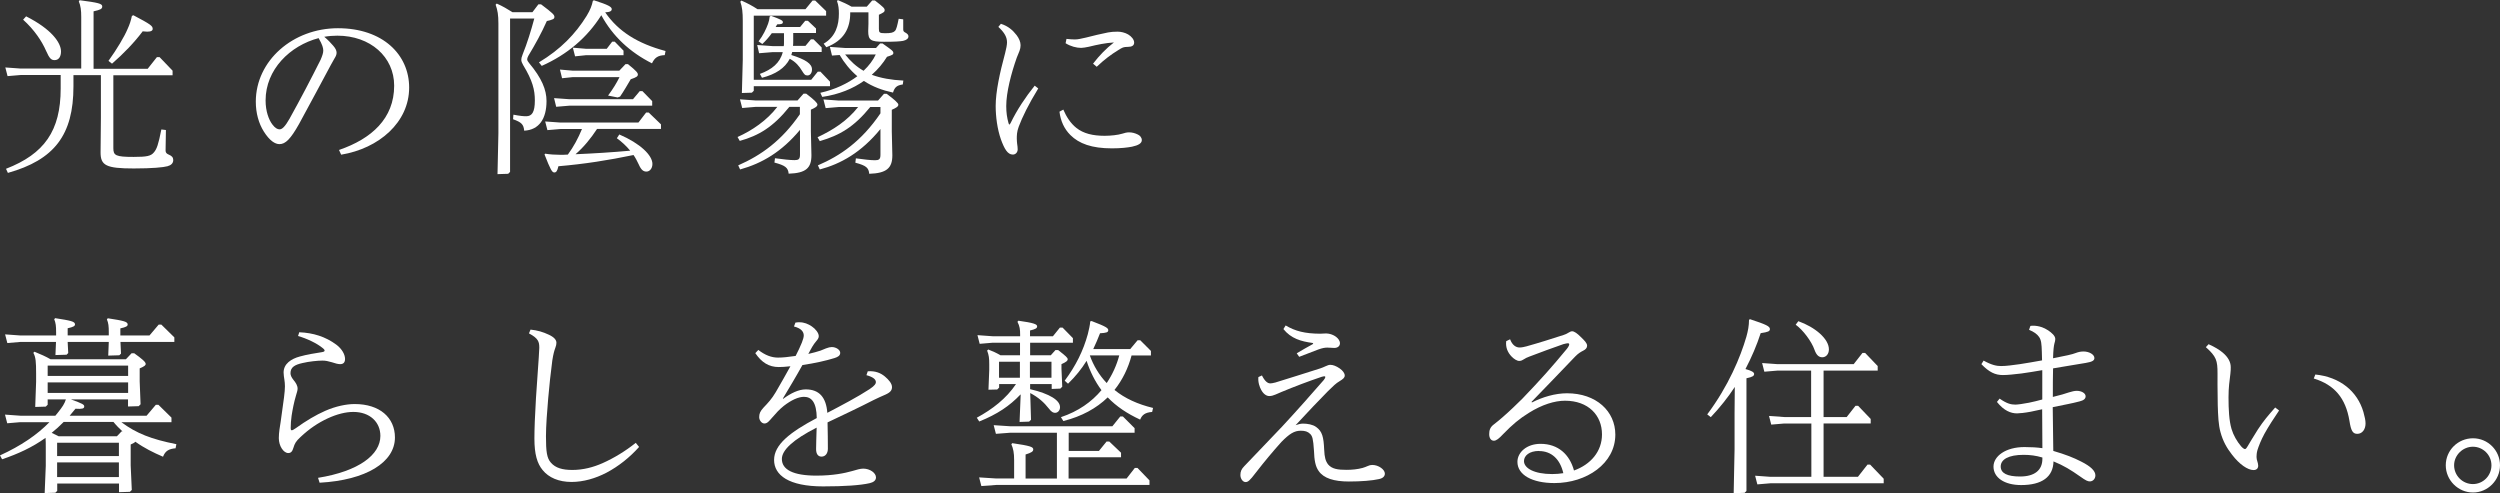
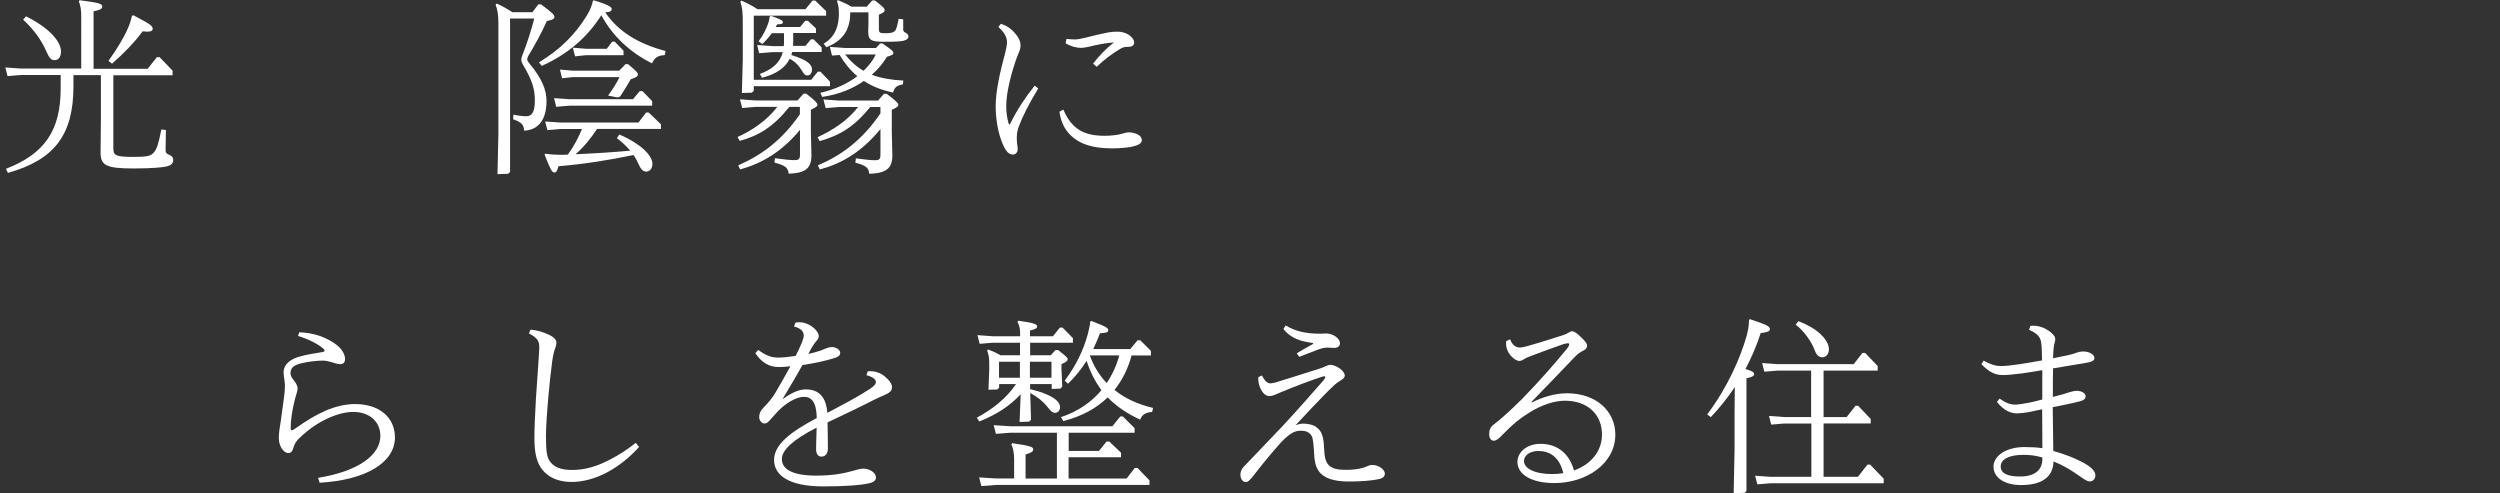
<svg xmlns="http://www.w3.org/2000/svg" id="_レイヤー_2" viewBox="0 0 224.97 44.38">
  <rect x="0" y="0" width="224.97" height="44.38" fill="#333333" stroke="none" />
  <defs>
    <style>.cls-1{fill:#fff;stroke-width:0px;}</style>
  </defs>
  <g id="_レイヤー_4">
    <path class="cls-1" d="M6.61,6.76v1.01c0,4.38-1.72,6.61-5.9,7.79l-.17-.37c3.45-1.34,4.92-3.42,4.92-7.22v-1.22H1.86l-1.18.1-.2-.78,1.39.1h5.44V1.54c0-.63-.05-1.01-.22-1.42l.08-.1c1.66.22,2.03.3,2.03.56,0,.22-.15.3-.78.44v5.17h4.87l.83-1.05h.24l1.17,1.22v.41h-5.33v6.56c0,.66.2.79,1.83.79,1.2,0,1.56-.08,1.83-.42.25-.3.39-.68.66-2.05l.41.05c-.03,1.34-.03,1.62-.03,1.84,0,.2.08.29.32.39.24.1.37.24.37.47,0,.29-.19.47-.52.56-.37.1-1.35.2-3.03.2-2.49,0-2.99-.27-2.99-1.44l.03-3.14v-3.82h-2.45ZM2.35,1.47c2.28,1.15,3.14,2.37,3.14,3.16,0,.46-.2.78-.57.78-.3,0-.46-.12-.78-.85-.37-.85-1.05-1.88-2.06-2.79l.27-.3ZM12,1.37c1.57.83,1.74.96,1.74,1.23,0,.14-.12.25-.49.25-.12,0-.25-.02-.41-.03-.76,1.01-1.72,2.01-2.76,2.91l-.32-.25c.76-1.05,1.44-2.2,1.72-2.87.19-.41.3-.76.39-1.18l.12-.05Z" />
-     <path class="cls-1" d="M30.52,13.49c2.91-1,4.95-2.82,4.95-5.78,0-2.6-2.15-4.5-5.11-4.5-.37,0-.78.03-1.18.1.32.27.61.57.81.81.19.22.3.42.3.63,0,.17-.08.34-.19.51-.07.12-.17.29-.32.57-.86,1.59-1.81,3.4-2.87,5.33-.76,1.35-1.22,1.81-1.76,1.81-.39,0-.88-.29-1.42-1.15-.44-.71-.71-1.62-.71-2.67,0-3.7,3.35-6.61,7.39-6.61s6.41,2.38,6.41,5.34c0,3.13-2.72,5.48-6.12,6.04l-.19-.42ZM26.09,10.62c.93-1.67,1.93-3.58,2.76-5.24.15-.35.24-.61.24-.83s-.07-.52-.42-1.12c-2.57.68-4.77,2.82-4.77,5.61,0,.98.29,1.74.61,2.16.24.32.46.44.64.44.24,0,.49-.22.95-1.03Z" />
    <path class="cls-1" d="M45.9,15.47l-.17.17-.96.03.08-3.67V2.11c0-.76-.07-1.18-.25-1.69l.1-.1c.54.24.96.49,1.42.78h1.79l.54-.71h.24c1.08.81,1.2.95,1.2,1.13s-.1.24-.68.37c-.49,1.1-1.05,2.11-1.67,3.14-.08.15-.1.24-.1.32s.07.2.17.32c1.15,1.37,1.57,2.42,1.57,3.42,0,1.59-.66,2.6-2.01,2.67-.05-.57-.25-.76-1-1.03l.03-.41c.64.12.91.14,1.15.14.51,0,.78-.35.78-1.42,0-.95-.2-1.78-1.05-3.18-.1-.17-.17-.34-.17-.47,0-.12.02-.24.12-.49.41-1.01.76-2.15,1.05-3.23h-2.18v13.8ZM53.46.03c1.29.41,1.59.59,1.59.79,0,.17-.15.27-.59.29,1.18,1.72,2.92,2.81,5.43,3.48l-.07.37c-.64.03-.91.24-1.15.74-1.98-1-3.52-2.42-4.56-4.33-1.28,2.03-3.06,3.53-5.36,4.56l-.25-.32c1.96-1.18,3.28-2.55,4.29-4.18.34-.56.47-.93.56-1.35l.12-.07ZM49.06,13.83c.44.07.9.1,1.35.1.22,0,.46,0,.69-.02.52-.71.93-1.47,1.27-2.3h-1.93l-1.18.1-.2-.78,1.39.1h7l.69-.9h.24l1.1,1.06v.41h-5.75c-.56.85-1.18,1.62-1.94,2.28,1.64-.07,3.28-.17,4.92-.32-.34-.41-.73-.78-1.2-1.12l.22-.34c1.89.81,2.98,1.88,2.98,2.65,0,.42-.25.69-.54.69-.27,0-.47-.14-.69-.64-.14-.3-.29-.59-.47-.85-2.27.47-4.4.81-6.76,1.01-.1.44-.2.56-.37.56-.2,0-.34-.24-.88-1.62l.08-.1ZM56.96,8.93l.61-.73h.24l.88.9v.41h-7.44l-1.2.1-.19-.78,1.39.1h5.71ZM56.52,5.78c.78.63.88.78.88.93s-.12.25-.64.42c-.35.59-.61,1.05-.96,1.56l-.22.08-.86-.17c.46-.63.74-1.08,1.03-1.66h-4.21l-.96.1-.19-.78,1.15.1h4.19l.56-.59h.24ZM55.08,3.75h.24l.79.81v.41h-3.4l-.96.1-.2-.78,1.17.1h1.88l.49-.64Z" />
    <path class="cls-1" d="M71.98,11.7c-1.64,1.96-3.38,2.99-5.38,3.55l-.17-.37c2.08-.91,3.92-2.23,5.55-4.6v-.66h-.95c-1.45,1.81-2.76,2.59-4.46,3.06l-.2-.35c1.32-.59,2.64-1.49,3.58-2.71h-1.98l-1.18.1-.2-.78,1.39.1h3.79l.54-.61h.24c.68.52,1.01.83,1.01.98,0,.17-.2.29-.59.46v1.94l.05,2.16c0,1.15-.49,1.61-2.05,1.66-.05-.54-.3-.74-1.28-1l.05-.39c.73.1,1.37.17,1.76.17.35,0,.49-.08.49-.49v-2.23ZM72.48.83l.64-.78h.24l.98.95v.41h-6.51v5.77h5.17l.59-.73h.24l.86.9v.41h-6.86v.41l-.17.17-.9.03.08-2.99V1.86c0-.74-.05-1.22-.22-1.71l.1-.1c.56.25.96.46,1.45.78h4.29ZM69.46,2.98c-.27.37-.54.68-.86.98l-.34-.24c.41-.52.69-1.12.86-1.59.07-.2.12-.39.14-.64l.12-.07c.86.32,1.07.42,1.07.57s-.12.2-.51.2c-.05.08-.08.15-.14.24h2.2l.46-.56h.24l.73.69v.41h-2.05v.74c0,.15,0,.29-.02.42h1.12l.49-.59h.24l.73.73v.41h-2.65c-.03.08-.05.19-.08.27,1.3.41,1.86.79,1.86,1.3,0,.3-.15.54-.41.54-.22,0-.29-.1-.49-.42-.25-.41-.54-.78-1.1-1.08-.44.85-1.27,1.39-2.5,1.71l-.19-.35c1.08-.39,1.81-.98,2.06-1.96h-.91l-1.22.1-.17-.74,1.39.1h1c.02-.1.02-.2.02-.3v-.86h-1.06ZM78.32,9.62c-1.47,1.81-2.74,2.55-4.55,3.08l-.2-.35c1.4-.66,2.67-1.47,3.65-2.72h-1.74l-1.18.1-.2-.78,1.39.1h3.52l.54-.61h.24c.69.52,1.05.83,1.05.98,0,.17-.2.29-.59.46v1.94l.05,2.16c0,1.15-.52,1.61-2.08,1.66-.05-.54-.27-.74-1.25-1l.05-.39c.73.1,1.34.17,1.72.17.35,0,.49-.08.49-.49v-2.32c-1.72,2.11-3.57,3.14-5.46,3.64l-.17-.37c2.01-.86,3.91-2.15,5.63-4.68v-.57h-.9ZM79.43,3.92c.86.61.96.68.96.85,0,.14-.1.19-.57.34-.35.57-.81,1.13-1.37,1.62.81.3,1.76.47,2.84.52l-.05.35c-.54.08-.73.25-.88.73-.93-.2-1.83-.52-2.62-1.05-.98.69-2.23,1.22-3.75,1.44l-.17-.37c1.35-.3,2.47-.85,3.33-1.49-.64-.54-1.17-1.2-1.59-1.91l-.69.05-.19-.78,1.39.1h2.76l.37-.41h.24ZM76.51,1.17c0,1.35-.54,2.47-2.15,3.08l-.24-.32c1.1-.64,1.37-1.69,1.37-2.71,0-.41-.03-.73-.17-1.13l.08-.08c.46.19.85.37,1.23.59h1.37l.49-.56h.24c.78.61.88.71.88.88,0,.15-.08.2-.52.41v1.25c0,.35.05.41.56.41s.73-.05.88-.2c.14-.14.22-.51.34-1.1l.41.05v.91c0,.17.07.22.22.3.15.08.25.19.25.32,0,.2-.17.34-.49.41-.29.05-.71.08-1.71.08-1.2,0-1.42-.15-1.42-.96l.02-.64v-1.05h-1.64v.07ZM76.05,4.9c.46.59,1.01,1.1,1.66,1.47.49-.46.86-.96,1.1-1.47h-2.76Z" />
    <path class="cls-1" d="M90.09,2.15c.63.2,1.05.57,1.39,1.01.22.29.36.61.36.91,0,.17-.03.34-.1.52-.07.19-.14.32-.24.59-.51,1.44-.95,3.14-.95,4.36,0,.59.07,1.06.2,1.52.02.07.05.15.08.15s.08-.08.12-.15c.57-1.18,1.34-2.33,2.16-3.35l.32.25c-.88,1.44-1.44,2.59-1.76,3.45-.17.46-.17.79-.17,1.08,0,.15.02.32.03.44.03.2.05.35.05.51,0,.25-.17.47-.44.47-.47,0-.76-.52-1.07-1.37-.32-.91-.47-2.03-.47-3.01,0-1.27.37-2.98.85-4.75.1-.37.17-.76.17-.96,0-.46-.2-.86-.78-1.4l.24-.29ZM95.69,9.87c.27.63.64,1.22,1.17,1.64.64.51,1.49.71,2.54.71.56,0,1.2-.07,1.59-.19.2-.07.42-.12.61-.12.27,0,.54.07.78.19.19.08.37.27.37.51,0,.29-.32.47-.88.59-.41.08-1.01.15-1.81.15-1.81,0-2.96-.42-3.74-1.2-.56-.56-.88-1.27-.98-2.1l.35-.19ZM98.36,5.73c.57-.74,1.18-1.37,1.88-1.91-.78.05-1.45.19-2.27.39-.24.05-.52.1-.68.1-.42,0-.96-.14-1.4-.42l.08-.39c.27.03.54.05.76.05.27,0,.56-.07,1-.17.68-.17,1.35-.34,1.98-.46.25-.05.54-.07.86-.07.3,0,.66.08.95.25.29.17.54.46.54.73s-.2.39-.58.39-.47.05-.85.29c-.64.39-1.27.86-1.94,1.5l-.34-.29Z" />
-     <path class="cls-1" d="M4.29,35.93v.49l-.17.17-.95.03.08-2.27v-.74c0-1.03-.03-1.47-.25-1.86l.1-.1c.59.24,1,.42,1.45.68h6.78l.51-.54h.24c.66.47,1.03.78,1.03.95,0,.14-.1.22-.54.41v1.17l.08,2.06-.17.17-.96.03v-.64h-5.14c1.08.39,1.2.47,1.2.64,0,.19-.19.24-.79.2-.17.22-.35.42-.52.63h6.92l.83-.98h.24l1.17,1.15v.41h-4.51c1.35,1.01,2.72,1.54,4.95,1.98l-.07.37c-.61.05-.93.24-1.13.76-.86-.37-1.71-.79-2.49-1.35-.07.08-.19.15-.42.25v1.88l.1,2.21-.17.17-.98.03v-.78h-5.56v.66l-.17.17-.96.03.1-2.45v-1.61c0-.37,0-.64-.02-.91-1.2.86-2.47,1.44-3.91,1.93l-.19-.35c1.89-.86,3.35-1.86,4.45-2.99H1.83l-1.18.1-.2-.78,1.39.1h3.14c.07-.08.15-.19.22-.27.41-.51.61-.81.73-1.2h-1.62ZM9.79,29.91c0-.56-.03-.83-.17-1.17l.08-.1c1.42.22,1.79.3,1.79.56,0,.15-.15.24-.66.35v.64h2.62l.83-.98h.24l1.17,1.15v.41h-4.85l.05,1.05-.15.15-1,.03.05-1.23h-3.7l.05,1-.15.15-1,.03.05-1.18H1.84l-1.18.1-.2-.78,1.39.1h3.2v-.29c0-.56-.03-.83-.17-1.17l.08-.1c1.42.22,1.79.3,1.79.56,0,.15-.15.24-.66.35v.64h3.7v-.29ZM11.53,33.83v-.93h-7.24v.93h7.24ZM4.29,35.36h7.24v-.95h-7.24v.95ZM5.26,39.26h5.26l.42-.44h.08c-.29-.27-.56-.54-.81-.85h-4.48c-.34.35-.71.68-1.08.98l.61.3ZM10.7,39.84h-5.56v1.2h5.56v-1.2ZM5.14,41.61v1.32h5.56v-1.32h-5.56Z" />
    <path class="cls-1" d="M26.94,29.9c1.23.05,2.35.39,3.33,1.12.52.39.78.9.78,1.28,0,.3-.14.47-.44.47-.2,0-.47-.08-.74-.17-.34-.1-.57-.15-.86-.15-.41,0-1.22.08-1.79.22-.68.15-1.08.37-1.08.91,0,.17.07.36.27.61.22.27.37.51.37.79,0,.17-.07.34-.15.63-.17.57-.3,1.22-.39,1.81-.05.37-.08.73-.08,1.08,0,.19.03.22.1.22s.15-.05.36-.19c.95-.68,1.79-1.18,2.65-1.56.93-.41,1.89-.61,2.65-.61,2.25,0,3.62,1.22,3.62,3.01,0,2.23-2.59,3.84-6.78,4.07l-.14-.44c3.67-.59,5.61-2.08,5.61-3.77,0-1.25-.95-2.16-2.43-2.16-.68,0-1.47.19-2.33.59-.83.39-1.61.9-2.43,1.67-.42.39-.52.59-.63.95-.1.34-.22.49-.47.49-.42,0-.85-.63-.85-1.34,0-.51.1-1.05.17-1.5.1-.68.2-1.45.3-2.18.05-.42.08-.73.08-.98,0-.2-.02-.44-.05-.61s-.07-.46-.07-.64c0-.78.68-1.23,1.47-1.44.59-.17,1.4-.3,1.98-.39.17-.03.24-.07.24-.14,0-.05-.03-.12-.19-.24-.51-.42-1.44-.86-2.2-1.07l.12-.37Z" />
    <path class="cls-1" d="M47.74,29.66c.63.07,1.1.2,1.67.47.46.22.66.46.66.71,0,.15-.02.25-.1.47-.1.27-.17.51-.27,1.13-.15,1.15-.27,2.27-.37,3.42-.1,1.13-.2,2.52-.2,3.4,0,1.39.08,1.96.44,2.37.42.49,1.06.66,1.93.66.98,0,1.88-.24,2.72-.61,1.03-.46,2.05-1.08,2.99-1.83l.3.37c-.83.93-1.84,1.74-2.94,2.32-.98.51-2.08.83-3.14.83-1.15,0-2.05-.39-2.6-1.07-.49-.59-.74-1.42-.74-2.84,0-.81.05-2.18.14-3.62.1-1.45.19-2.76.25-3.64.03-.46.05-.74.05-.9,0-.54-.08-.85-.93-1.3l.15-.36Z" />
    <path class="cls-1" d="M71.59,29.03c.14-.03.24-.03.34-.03.44,0,.79.15,1.12.37s.63.59.63.88c0,.19-.12.32-.22.44-.12.14-.29.37-.37.52-.12.22-.24.42-.35.64.44-.1.79-.2,1.1-.3.14-.05.3-.12.49-.2.2-.08.39-.12.52-.12.39,0,.76.25.76.52,0,.25-.2.37-.51.47-.81.25-1.76.46-2.89.63-.57,1.03-1.22,2.11-1.76,3.01l.03.03c.69-.51,1.39-.85,2.03-.85,1.23,0,1.84.74,1.94,2.11,1.35-.71,2.71-1.42,3.8-2.13.51-.34.57-.51.57-.63,0-.25-.24-.46-.85-.63l.12-.35c.71-.05,1.18.17,1.54.47s.64.64.64.95c0,.27-.12.47-.59.68-.35.15-.66.29-1.07.49-1.32.68-2.69,1.32-4.14,2.01.02.86.03,1.64.03,2.37,0,.41-.22.71-.57.71-.3,0-.49-.22-.49-.68s.03-1.15.05-1.93c-2.13,1.08-3.13,2.03-3.13,2.82,0,.96,1.01,1.5,3.11,1.5,1.49,0,2.54-.22,3.21-.41.41-.12.74-.22,1-.22.61,0,1.15.39,1.15.79,0,.27-.22.44-.57.52-.83.19-2.25.29-4.19.29-3.09,0-4.41-1.01-4.41-2.38s1.42-2.49,3.84-3.77c-.02-1.42-.47-1.91-1.15-1.91-.51,0-1.15.3-1.81.81-.42.34-.69.64-1.07,1.08-.24.27-.41.51-.68.51-.25,0-.47-.29-.47-.57,0-.32.08-.52.39-.86.42-.44.74-.78,1.1-1.39.51-.88.93-1.62,1.32-2.33-.44.05-.79.07-1.05.07-.88,0-1.54-.41-2.11-1.25l.27-.29c.61.47,1.18.69,1.77.69.42,0,.91-.05,1.59-.15.22-.42.41-.83.56-1.2.1-.27.17-.47.17-.64,0-.29-.17-.63-.88-.81l.14-.37Z" />
    <path class="cls-1" d="M91.82,35.51c-.96,1.01-2.06,1.76-3.7,2.42l-.22-.34c1.4-.76,2.64-1.71,3.53-3.03h-1.52v.32l-.17.17-.79.02.07-1.78v-.51c0-.56-.03-.81-.19-1.23l.1-.1c.39.15.73.3,1.1.52h1.76v-1.13h-2.45l-1.18.1-.2-.78,1.39.1h2.45v-.15c0-.46-.03-.74-.24-1.15l.08-.1c1.42.2,1.69.32,1.69.51,0,.17-.14.25-.64.37v.52h2.06l.63-.78h.24l.93.95v.41h-3.85v1.13h1.86l.42-.47h.24c.69.54.86.69.86.83s-.12.24-.56.44v.42l.07,1.61-.17.17-.78.03v-.44h-1.94v.46c1.79.42,2.69,1.01,2.69,1.62,0,.32-.22.51-.44.51-.15,0-.32-.05-.57-.39-.42-.54-.93-1-1.67-1.39v.07l.07,2.33-.17.17-.86.03.1-2.47ZM90.92,38.94l-1.3.1-.2-.78,1.5.1h9.18l.71-.88h.24l1.05,1.05v.41h-5.93v1.64h2.72l.69-.85h.24l1.06,1.01v.41h-4.72v1.91h5.22l.74-.95h.24l1.08,1.12v.41h-13.78l-1.35.1-.2-.78,1.56.1h1.59v-1.66c0-.66-.08-1.03-.25-1.42l.08-.1c1.64.24,1.89.34,1.89.56,0,.19-.15.29-.69.46v2.16h2.82v-4.12h-4.19ZM91.78,32.55h-1.88v1.44h1.88v-1.44ZM94.62,32.55h-1.94v1.44h1.94v-1.44ZM101.83,31.98c-.3,1.13-.81,2.2-1.54,3.11.93.76,2.1,1.29,3.47,1.62l-.08.36c-.64.05-.91.27-1.08.69-1.17-.54-2.13-1.18-2.92-2-1.01.98-2.33,1.71-3.99,2.13l-.22-.35c1.56-.52,2.76-1.37,3.65-2.43-.59-.79-1.03-1.69-1.34-2.64-.44.71-.98,1.39-1.67,2.06l-.3-.27c1-1.35,1.67-2.69,2.08-4.19.1-.41.19-.78.22-1.15l.12-.03c1.34.51,1.5.64,1.5.83s-.19.24-.74.27c-.19.49-.39.96-.61,1.42h3.33l.66-.79h.24l.96.96v.41h-1.72ZM98.07,31.98c.32.91.85,1.79,1.52,2.49.51-.76.9-1.61,1.13-2.49h-2.65Z" />
    <path class="cls-1" d="M113.55,33.77c.27.54.52.73.76.73.1,0,.22-.02.46-.08,1.22-.37,2.74-.86,4.04-1.27.15-.05.32-.12.49-.2s.29-.12.42-.12c.24,0,.54.12.83.32s.46.44.46.64-.15.32-.46.51c-.34.2-.56.42-1.05.9-.85.86-1.77,1.83-2.91,3.06.22-.08.46-.14.66-.14.41,0,.88.08,1.18.3.56.39.68.91.73,2.05.03.68.12,1.01.35,1.32.35.42.9.49,1.66.49.49,0,1-.05,1.44-.17.17-.05.3-.1.46-.17.15-.07.27-.1.42-.1.56,0,1.13.41,1.13.78,0,.22-.15.41-.52.49-.61.14-1.62.22-2.72.22-1.34,0-2.27-.29-2.72-.95-.29-.41-.39-.95-.42-1.83-.07-1.06-.14-1.3-.34-1.5-.22-.22-.47-.29-.85-.29-.58,0-1.01.27-1.74,1.01-.76.85-1.47,1.69-2.3,2.76-.56.74-.71.85-.93.85-.24,0-.46-.3-.46-.63,0-.34.1-.54.34-.79,1.07-1.13,2.23-2.32,3.42-3.58,1.32-1.42,2.59-2.86,3.74-4.18.12-.15.14-.22.14-.27s-.03-.07-.08-.07-.14.02-.25.05c-1.22.41-2.45.88-3.63,1.37-.17.07-.34.14-.51.22-.19.08-.37.14-.57.14-.27,0-.54-.2-.73-.56-.14-.25-.3-.69-.25-1.15l.34-.15ZM115.7,29.29c.86.51,1.72.73,3.09.74.34,0,.51-.05.79,0,.27.05.51.17.66.29.19.15.34.35.34.57,0,.24-.19.42-.51.42-.19,0-.39-.03-.63-.03-.2,0-.42.03-.81.17-.37.14-.91.35-1.72.66l-.22-.32c.52-.32.98-.56,1.42-.81.08-.05.08-.1,0-.12-1.03-.14-1.93-.39-2.62-1.25l.2-.32Z" />
    <path class="cls-1" d="M137.85,36.22c.95-.49,2.1-.83,3.16-.83,2.64,0,4.35,1.62,4.35,3.72,0,2.6-2.59,4.36-5.48,4.36-2.01,0-3.33-.74-3.33-1.91,0-.85.83-1.62,2.08-1.62,1.59,0,2.62.96,3.01,2.4,1.5-.54,2.52-1.71,2.52-3.25,0-1.72-1.23-3.03-3.33-3.03-.93,0-2.06.35-3.23,1.08-.88.54-1.5,1.07-2.32,1.91-.39.42-.63.61-.85.61-.27,0-.42-.25-.42-.59,0-.36.08-.64.46-.91.22-.17.49-.39.74-.61.66-.57,1.27-1.17,1.78-1.67,1.71-1.78,2.69-2.89,4.02-4.5.17-.22.2-.34.2-.39,0-.07-.05-.1-.12-.1s-.19.02-.41.08c-.83.29-2.08.74-3.06,1.12-.22.08-.35.15-.49.24-.12.08-.25.15-.42.15-.19,0-.47-.17-.68-.39-.34-.35-.56-.81-.49-1.39l.35-.17c.19.52.52.74.85.74.19,0,.42-.05.61-.1,1.08-.3,2.28-.68,3.36-1.03.15-.05.27-.1.41-.19.15-.1.27-.14.35-.14.2,0,.47.2.78.51.35.34.57.56.57.79,0,.2-.14.34-.34.44-.24.12-.46.25-.74.54-1.23,1.3-2.69,2.79-3.92,4.07l.02.03ZM138.49,40.58c-.86,0-1.35.42-1.35.91,0,.64.91,1.17,2.54,1.17.34,0,.68-.03,1-.08-.29-1.27-1.08-1.99-2.18-1.99Z" />
    <path class="cls-1" d="M157.5,28.73c1.42.47,1.77.63,1.77.88,0,.2-.15.27-.83.37-.35,1.08-.81,2.16-1.37,3.23.56.15.78.29.78.44,0,.17-.12.27-.69.39v10.14l-.17.17-.98.03.08-3.96v-3.23l.02-2.37c-.59.91-1.32,1.83-2.16,2.72l-.32-.25c1.91-2.55,2.99-5.16,3.52-6.98.15-.54.24-1,.24-1.54l.12-.05ZM162.97,38.11h-2.4l-1.18.1-.2-.78,1.39.1h2.4v-4.18h-3.03l-1.18.1-.2-.78,1.39.1h6.85l.79-1.01h.24l1.13,1.18v.41h-4.87v4.18h2.08l.79-1.01h.24l1.13,1.18v.41h-4.24v4.8h3.09l.86-1.1h.24l1.22,1.27v.41h-10.19l-1.18.1-.2-.78,1.39.1h3.67v-4.8ZM161.82,28.9c1.52.54,2.76,1.59,2.76,2.54,0,.41-.25.71-.59.71-.29,0-.52-.15-.71-.68-.25-.73-1.03-1.78-1.69-2.25l.24-.32Z" />
    <path class="cls-1" d="M184.78,40.58c1.1.32,1.83.61,2.49.95.88.44,1.29.85,1.29,1.25,0,.32-.24.54-.49.54-.19,0-.34-.05-.91-.46-.81-.57-1.44-.96-2.37-1.34-.03,1.39-1.03,2.13-2.91,2.13-1.52,0-2.49-.68-2.49-1.66,0-.93,1.08-1.76,2.79-1.76.59,0,1.12.03,1.61.1,0-1.17-.02-2.33-.02-3.5-.39.08-.71.15-1.03.22-.52.1-1.03.15-1.23.15-.56,0-1.18-.24-1.81-1.03l.24-.3c.66.46,1.03.54,1.42.54.2,0,.71-.07,1.22-.17.39-.08.76-.17,1.2-.29v-2.64c-.69.12-1.3.22-1.89.3-.73.08-1.18.14-1.66.14-.68,0-1.23-.25-1.93-.98l.2-.32c.74.41,1.18.49,1.57.49.51,0,1-.08,1.69-.17.63-.1,1.25-.2,2-.34,0-.24-.02-.49-.02-.76-.02-.71-.05-1.07-.25-1.35-.17-.25-.46-.46-.9-.64l.12-.35c.1-.02.19-.02.25-.02.49,0,.98.17,1.35.42.32.22.64.49.64.78,0,.12-.03.24-.08.41-.05.2-.1.54-.12,1.32,1.12-.22,1.74-.35,2.03-.47.22-.08.42-.14.71-.14.51,0,.98.27.98.59,0,.2-.15.34-.78.44-1.07.19-2,.32-2.94.49-.02.76-.02,1.57-.02,2.57.69-.17,1.12-.29,1.45-.41.27-.08.49-.14.71-.14.39,0,.79.2.79.49,0,.22-.17.37-.54.46-.71.19-1.32.29-2.42.52l.05,3.92ZM183.79,41.17c-.57-.17-1.1-.24-1.69-.24-1.35,0-2.06.41-2.06,1.05,0,.61.59.9,1.74.9,1.3,0,2.01-.56,2.01-1.59v-.12Z" />
-     <path class="cls-1" d="M198.76,30.98c.54.24.98.51,1.27.76.46.39.71.83.71,1.3,0,.12,0,.36-.03.57-.08.71-.17,1.2-.17,2.15,0,1.1.05,2.08.27,2.84.17.57.49,1.12.86,1.56.17.19.29.25.35.25s.12-.05.25-.27c.17-.29.41-.69.91-1.49.52-.79.93-1.27,1.56-1.98l.35.27c-.46.68-.96,1.45-1.32,2.1-.32.59-.52,1.12-.63,1.47-.07.25-.08.47-.08.61s.03.27.08.42c.03.1.07.24.07.37,0,.24-.15.39-.42.39-.52,0-1.27-.51-1.94-1.39-.46-.59-.81-1.2-1.03-2.01-.19-.68-.22-1.49-.25-2.45-.03-1.35-.02-2.5-.02-2.84,0-1.17-.1-1.52-1.05-2.37l.25-.27ZM208.34,33.7c2.21.22,3.79,1.49,4.34,3.38.12.44.19.74.19,1.03,0,.52-.29.93-.74.93-.41,0-.57-.27-.71-1.18-.34-2.03-1.34-3.23-3.21-3.8l.14-.35Z" />
-     <path class="cls-1" d="M224.97,41.87c0,1.35-1.1,2.45-2.43,2.45s-2.45-1.1-2.45-2.45,1.1-2.43,2.45-2.43,2.43,1.1,2.43,2.43ZM220.84,41.87c0,.93.76,1.69,1.69,1.69s1.67-.76,1.67-1.69-.76-1.67-1.67-1.67-1.69.76-1.69,1.67Z" />
  </g>
</svg>